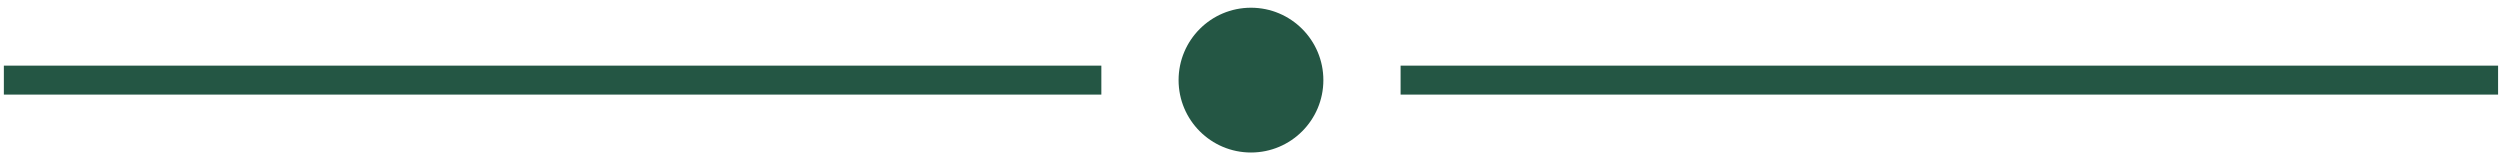
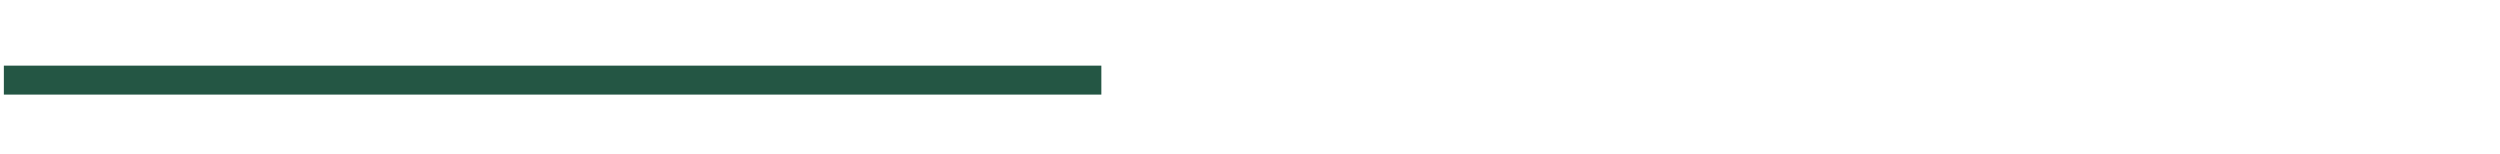
<svg xmlns="http://www.w3.org/2000/svg" width="259" height="16" viewBox="0 0 259 16" fill="none">
  <rect x="0.4" y="6.8" width="113.7" height="3" fill="#245644" />
-   <circle cx="129.601" cy="8.3" r="7.5" fill="#245644" />
-   <rect x="145.101" y="6.8" width="113.7" height="3" fill="#245644" />
</svg>